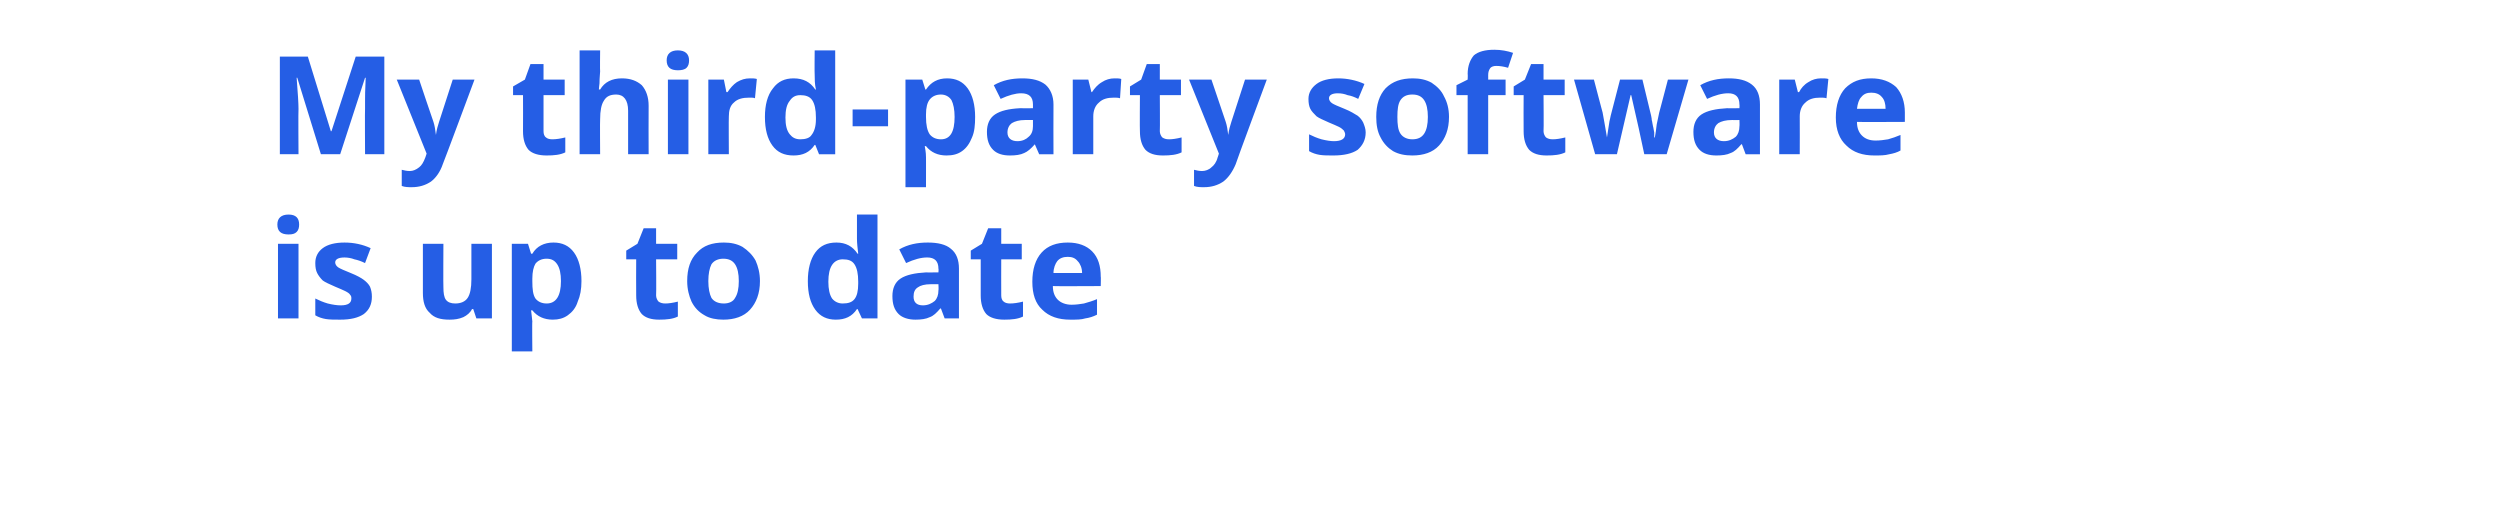
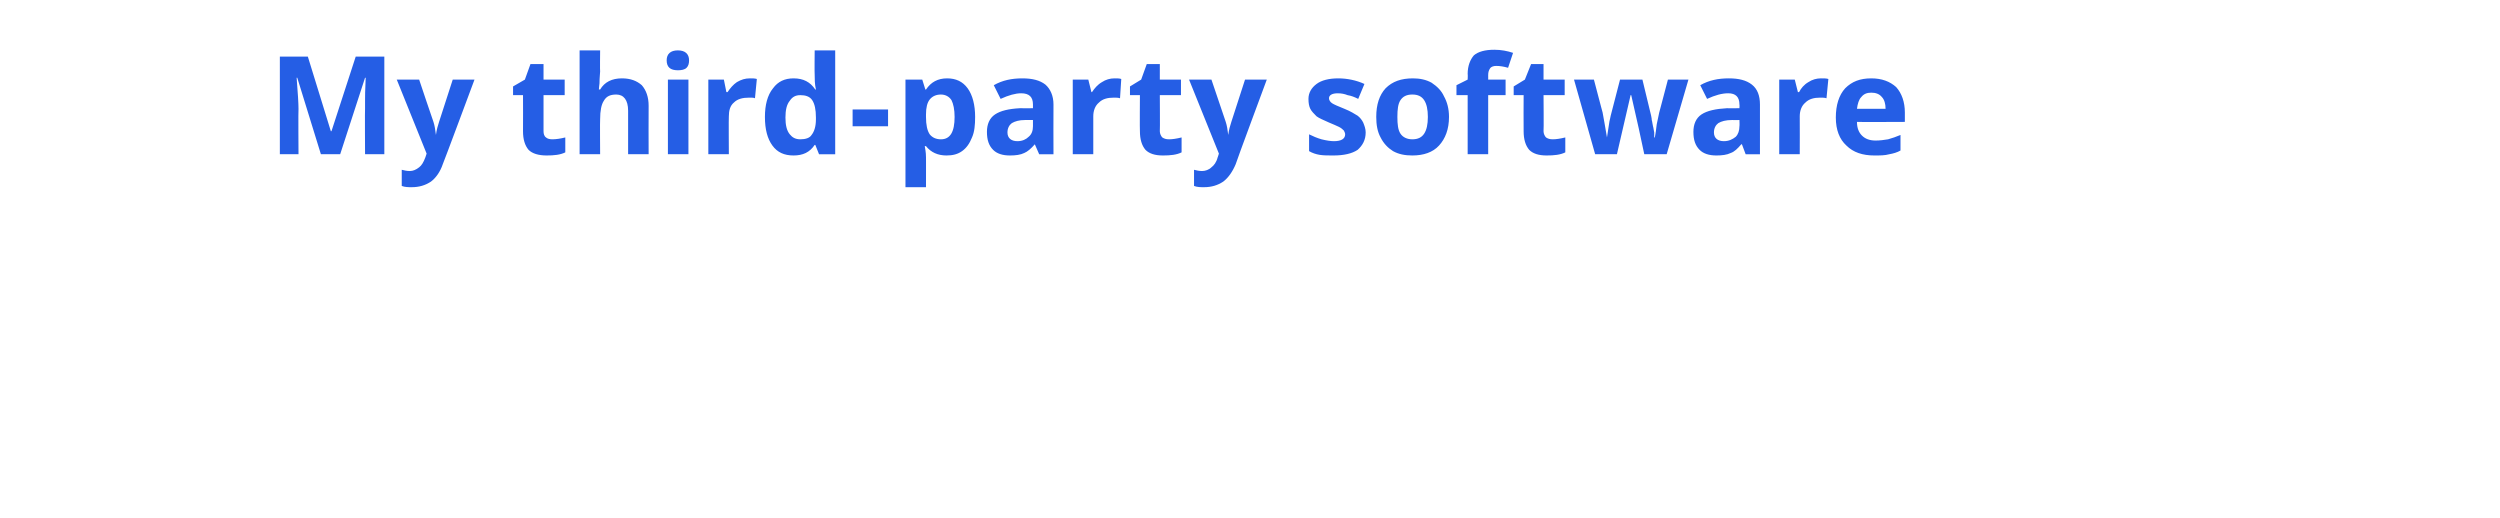
<svg xmlns="http://www.w3.org/2000/svg" version="1.1" width="402px" height="83.3px" viewBox="0 -10 402 83.3" style="top:-10px">
  <desc>My third party software is up to date</desc>
  <defs />
  <g id="Polygon161445">
-     <path d="m46.4 27.7c-1.2 0-1.8-.5-1.8-1.6c0-1 .6-1.6 1.8-1.6c1.2 0 1.7.6 1.7 1.6c0 .5-.1.9-.4 1.2c-.3.3-.7.4-1.3.4c0 0 0 0 0 0zm1.6 13.5l-3.3 0l0-12l3.3 0l0 12zm11.8-3.5c0 1.2-.4 2.1-1.3 2.8c-.9.6-2.1.9-3.8.9c-.9 0-1.7 0-2.3-.1c-.6-.1-1.2-.3-1.7-.6c0 0 0-2.7 0-2.7c.6.3 1.3.6 2 .8c.8.2 1.5.3 2.1.3c1.2 0 1.7-.4 1.7-1.1c0-.2 0-.4-.2-.6c-.1-.2-.4-.4-.8-.6c-.4-.2-.9-.4-1.6-.7c-.9-.4-1.6-.7-2-1c-.4-.4-.7-.8-.9-1.2c-.2-.4-.3-.9-.3-1.6c0-1 .4-1.8 1.2-2.4c.8-.6 2-.9 3.5-.9c1.5 0 2.9.3 4.2.9c0 0-.9 2.4-.9 2.4c-.6-.3-1.2-.5-1.7-.6c-.5-.2-1.1-.3-1.6-.3c-1 0-1.5.3-1.5.8c0 .3.2.6.5.8c.3.2 1 .5 2 .9c1 .4 1.7.8 2.1 1.1c.4.3.8.7 1 1.1c.2.5.3 1 .3 1.6zm16.8 3.5l-.5-1.5c0 0-.15 0-.2 0c-.3.6-.8 1-1.4 1.3c-.7.3-1.4.4-2.2.4c-1.5 0-2.5-.3-3.2-1.1c-.8-.7-1.1-1.8-1.1-3.2c-.01-.05 0-7.9 0-7.9l3.3 0c0 0-.04 7.04 0 7c0 .9.1 1.6.4 2c.3.4.8.6 1.5.6c.9 0 1.6-.3 2-.9c.4-.6.6-1.6.6-3c0-.03 0-5.7 0-5.7l3.3 0l0 12l-2.5 0zm12.3.2c-1.4 0-2.5-.5-3.3-1.5c0 0-.2 0-.2 0c.1 1 .2 1.6.2 1.8c-.05-.05 0 4.8 0 4.8l-3.3 0l0-17.3l2.6 0l.5 1.6c0 0 .15-.02.2 0c.7-1.2 1.9-1.8 3.4-1.8c1.4 0 2.5.5 3.3 1.6c.8 1.1 1.2 2.7 1.2 4.6c0 1.3-.2 2.4-.6 3.3c-.3 1-.9 1.7-1.6 2.2c-.7.5-1.5.7-2.4.7zm-1-9.8c-.8 0-1.4.3-1.8.8c-.3.5-.5 1.3-.5 2.4c0 0 0 .4 0 .4c0 1.3.1 2.2.5 2.8c.4.5 1 .8 1.8.8c1.5 0 2.3-1.2 2.3-3.6c0-1.2-.2-2.1-.6-2.7c-.4-.6-.9-.9-1.7-.9zm19.1 7.2c.5 0 1.2-.1 2-.3c0 0 0 2.4 0 2.4c-.8.4-1.8.5-3 .5c-1.3 0-2.2-.3-2.8-.9c-.6-.7-.9-1.7-.9-3c-.03-.03 0-5.8 0-5.8l-1.6 0l0-1.4l1.8-1.1l1-2.5l2 0l0 2.5l3.4 0l0 2.5l-3.4 0c0 0 .05 5.77 0 5.8c0 .4.2.8.4 1c.3.2.6.3 1.1.3zm6.9-3.6c0 1.2.2 2.1.5 2.7c.4.6 1.1.9 2 .9c.8 0 1.5-.3 1.8-.9c.4-.6.6-1.5.6-2.7c0-1.2-.2-2.1-.6-2.7c-.4-.6-1-.9-1.9-.9c-.8 0-1.5.3-1.9.9c-.3.6-.5 1.5-.5 2.7zm8.3 0c0 2-.6 3.5-1.6 4.6c-1 1.1-2.5 1.6-4.3 1.6c-1.1 0-2.2-.2-3-.7c-.9-.5-1.6-1.2-2.1-2.2c-.4-.9-.7-2-.7-3.3c0-2 .5-3.5 1.6-4.6c1-1.1 2.4-1.6 4.3-1.6c1.1 0 2.1.2 3 .7c.9.6 1.6 1.3 2.1 2.2c.4.9.7 2 .7 3.3zm15.6 4.5c-.8 1.2-1.9 1.7-3.4 1.7c-1.4 0-2.5-.5-3.3-1.6c-.8-1.1-1.2-2.6-1.2-4.6c0-1.9.4-3.5 1.2-4.6c.8-1.1 1.9-1.6 3.4-1.6c1.5 0 2.6.6 3.4 1.8c0 0 .1 0 .1 0c-.1-.9-.2-1.7-.2-2.4c-.01-.04 0-3.9 0-3.9l3.3 0l0 16.7l-2.5 0l-.7-1.5l-.1 0c0 0-.01-.02 0 0zm-2.3-.9c.9 0 1.5-.2 1.9-.7c.4-.5.6-1.3.6-2.5c0 0 0-.3 0-.3c0-1.3-.2-2.2-.6-2.8c-.4-.6-1-.8-1.9-.8c-.7 0-1.3.3-1.7.9c-.4.6-.6 1.5-.6 2.7c0 1.2.2 2.1.6 2.7c.4.5 1 .8 1.7.8zm16.4 2.4l-.6-1.6c0 0-.1 0-.1 0c-.6.7-1.1 1.2-1.7 1.4c-.6.3-1.4.4-2.3.4c-1.1 0-2.1-.3-2.7-.9c-.7-.7-1-1.6-1-2.9c0-1.2.4-2.2 1.3-2.8c.9-.6 2.3-.9 4.1-1c-.03.02 2 0 2 0c0 0 .05-.57 0-.6c0-1.2-.6-1.8-1.8-1.8c-1 0-2.1.3-3.4.9c0 0-1.1-2.2-1.1-2.2c1.4-.8 2.9-1.1 4.6-1.1c1.6 0 2.9.3 3.7 1c.9.7 1.3 1.8 1.3 3.2c0 .03 0 8 0 8l-2.3 0zm-1-5.5c0 0-1.22.01-1.2 0c-1 0-1.7.2-2.1.5c-.5.3-.7.8-.7 1.5c0 .9.5 1.4 1.5 1.4c.8 0 1.4-.3 1.9-.7c.4-.4.6-1 .6-1.7c.05-.04 0-1 0-1zm11.5 3.1c.6 0 1.3-.1 2.1-.3c0 0 0 2.4 0 2.4c-.8.4-1.8.5-3 .5c-1.3 0-2.3-.3-2.9-.9c-.6-.7-.9-1.7-.9-3c0-.03 0-5.8 0-5.8l-1.6 0l0-1.4l1.8-1.1l1-2.5l2.1 0l0 2.5l3.3 0l0 2.5l-3.3 0c0 0-.02 5.77 0 5.8c0 .4.1.8.4 1c.2.2.6.3 1 .3zm9.3-7.5c-.7 0-1.3.2-1.7.7c-.3.4-.6 1.1-.6 1.9c0 0 4.6 0 4.6 0c0-.8-.3-1.5-.7-1.9c-.4-.5-.9-.7-1.6-.7zm.4 10.1c-1.9 0-3.4-.5-4.5-1.6c-1.1-1-1.6-2.5-1.6-4.5c0-2 .5-3.6 1.5-4.7c1-1.1 2.4-1.6 4.2-1.6c1.7 0 3 .5 3.9 1.4c1 1 1.4 2.4 1.4 4.1c.04-.05 0 1.5 0 1.5c0 0-7.7.04-7.7 0c0 1 .3 1.7.8 2.2c.5.5 1.3.8 2.2.8c.7 0 1.4-.1 2-.2c.7-.2 1.4-.4 2.1-.7c0 0 0 2.5 0 2.5c-.6.3-1.2.5-1.9.6c-.6.2-1.4.2-2.4.2z" stroke="none" fill="#255ee5" />
-   </g>
+     </g>
  <g id="Polygon161444">
    <path d="m51.6 14.8l-3.8-12.3c0 0-.05.01-.1 0c.2 2.5.3 4.2.3 5c-.05.03 0 7.3 0 7.3l-3 0l0-15.7l4.5 0l3.7 12l.1 0l3.9-12l4.6 0l0 15.7l-3.1 0c0 0-.04-7.4 0-7.4c0-.4 0-.8 0-1.2c0-.5 0-1.7.1-3.7c.02.03-.1 0-.1 0l-4 12.3l-3.1 0zm12.2-12l3.6 0c0 0 2.27 6.78 2.3 6.8c.2.6.3 1.3.4 2.1c0 0 0 0 0 0c.1-.8.3-1.5.5-2.1c-.01-.02 2.2-6.8 2.2-6.8l3.5 0c0 0-5.05 13.57-5.1 13.6c-.4 1.2-1.1 2.2-1.9 2.8c-.9.6-1.9.9-3.1.9c-.5 0-1.1 0-1.6-.2c0 0 0-2.6 0-2.6c.4.1.8.2 1.3.2c.5 0 1-.2 1.5-.6c.4-.3.7-.8 1-1.6c-.01.04.2-.6.2-.6l-4.8-11.9zm25 9.6c.6 0 1.3-.1 2.1-.3c0 0 0 2.4 0 2.4c-.8.4-1.8.5-3 .5c-1.3 0-2.3-.3-2.9-.9c-.6-.7-.9-1.7-.9-3c.02-.03 0-5.8 0-5.8l-1.6 0l0-1.4l1.9-1.1l.9-2.5l2.1 0l0 2.5l3.4 0l0 2.5l-3.4 0c0 0-.01 5.77 0 5.8c0 .4.1.8.4 1c.2.2.6.3 1 .3zm15.5 2.4l-3.3 0c0 0-.01-6.98 0-7c0-1.7-.7-2.6-1.9-2.6c-1 0-1.6.3-2 1c-.4.6-.6 1.6-.6 3c-.04-.02 0 5.6 0 5.6l-3.3 0l0-16.7l3.3 0c0 0-.04 3.42 0 3.4c0 .3-.1.9-.1 1.9c-.02-.01-.1 1-.1 1c0 0 .18-.04.2 0c.7-1.2 1.9-1.8 3.5-1.8c1.4 0 2.4.4 3.2 1.1c.7.8 1.1 1.9 1.1 3.3c-.03 0 0 7.8 0 7.8zm4.7-13.5c-1.2 0-1.8-.5-1.8-1.6c0-1 .6-1.6 1.8-1.6c1.2 0 1.8.6 1.8 1.6c0 .5-.1.9-.4 1.2c-.3.3-.8.4-1.4.4c0 0 0 0 0 0zm1.7 13.5l-3.3 0l0-12l3.3 0l0 12zm9.9-12.2c.4 0 .8 0 1.1.1c0 0-.3 3.1-.3 3.1c-.2-.1-.5-.1-.9-.1c-1.1 0-1.9.2-2.5.8c-.6.5-.8 1.3-.8 2.2c-.04.02 0 6.1 0 6.1l-3.3 0l0-12l2.5 0l.4 2c0 0 .21.04.2 0c.4-.6.9-1.2 1.5-1.6c.7-.4 1.3-.6 2.1-.6zm10.4 10.7c-.8 1.2-1.9 1.7-3.4 1.7c-1.5 0-2.6-.5-3.4-1.6c-.8-1.1-1.2-2.6-1.2-4.6c0-1.9.4-3.5 1.3-4.6c.8-1.1 1.9-1.6 3.3-1.6c1.6 0 2.7.6 3.5 1.8c0 0 .1 0 .1 0c-.2-.9-.2-1.7-.2-2.4c-.04-.04 0-3.9 0-3.9l3.3 0l0 16.7l-2.6 0l-.6-1.5l-.1 0c0 0-.04-.02 0 0zm-2.3-.9c.8 0 1.5-.2 1.8-.7c.4-.5.7-1.3.7-2.5c0 0 0-.3 0-.3c0-1.3-.2-2.2-.6-2.8c-.4-.6-1.1-.8-1.9-.8c-.8 0-1.3.3-1.7.9c-.5.6-.7 1.5-.7 2.7c0 1.2.2 2.1.7 2.7c.4.5.9.8 1.7.8zm8.4-2.1l0-2.7l5.7 0l0 2.7l-5.7 0zm15.1 4.7c-1.4 0-2.5-.5-3.3-1.5c0 0-.2 0-.2 0c.2 1 .2 1.6.2 1.8c.01-.05 0 4.8 0 4.8l-3.3 0l0-17.3l2.7 0l.5 1.6c0 0 .11-.02.1 0c.8-1.2 1.9-1.8 3.4-1.8c1.4 0 2.5.5 3.3 1.6c.8 1.1 1.2 2.7 1.2 4.6c0 1.3-.1 2.4-.5 3.3c-.4 1-.9 1.7-1.6 2.2c-.7.5-1.5.7-2.5.7zm-.9-9.8c-.8 0-1.4.3-1.8.8c-.4.5-.6 1.3-.6 2.4c0 0 0 .4 0 .4c0 1.3.2 2.2.6 2.8c.4.5 1 .8 1.8.8c1.5 0 2.2-1.2 2.2-3.6c0-1.2-.2-2.1-.5-2.7c-.4-.6-1-.9-1.7-.9zm15.8 9.6l-.7-1.6c0 0-.04 0 0 0c-.6.7-1.2 1.2-1.7 1.4c-.6.3-1.4.4-2.3.4c-1.2 0-2.1-.3-2.7-.9c-.7-.7-1-1.6-1-2.9c0-1.2.4-2.2 1.3-2.8c.9-.6 2.2-.9 4-1c.03.02 2.1 0 2.1 0c0 0 .01-.57 0-.6c0-1.2-.6-1.8-1.9-1.8c-.9 0-2 .3-3.3.9c0 0-1.1-2.2-1.1-2.2c1.4-.8 2.9-1.1 4.6-1.1c1.6 0 2.8.3 3.7 1c.8.7 1.3 1.8 1.3 3.2c-.03.03 0 8 0 8l-2.3 0zm-1-5.5c0 0-1.25.01-1.3 0c-.9 0-1.6.2-2.1.5c-.4.3-.7.8-.7 1.5c0 .9.6 1.4 1.6 1.4c.8 0 1.4-.3 1.8-.7c.5-.4.7-1 .7-1.7c.01-.04 0-1 0-1zm13.1-6.7c.5 0 .8 0 1.1.1c0 0-.2 3.1-.2 3.1c-.3-.1-.6-.1-1-.1c-1 0-1.8.2-2.4.8c-.6.5-.9 1.3-.9 2.2c-.01.02 0 6.1 0 6.1l-3.3 0l0-12l2.5 0l.5 2c0 0 .14.04.1 0c.4-.6.9-1.2 1.6-1.6c.6-.4 1.3-.6 2-.6zm8.8 9.8c.5 0 1.2-.1 2-.3c0 0 0 2.4 0 2.4c-.8.4-1.8.5-3 .5c-1.3 0-2.2-.3-2.8-.9c-.6-.7-.9-1.7-.9-3c-.04-.03 0-5.8 0-5.8l-1.6 0l0-1.4l1.8-1.1l.9-2.5l2.1 0l0 2.5l3.4 0l0 2.5l-3.4 0c0 0 .04 5.77 0 5.8c0 .4.2.8.4 1c.3.2.6.3 1.1.3zm3.2-9.6l3.6 0c0 0 2.28 6.78 2.3 6.8c.2.6.3 1.3.4 2.1c0 0 0 0 0 0c.1-.8.3-1.5.5-2.1c0-.02 2.2-6.8 2.2-6.8l3.5 0c0 0-5.04 13.57-5 13.6c-.5 1.2-1.2 2.2-2 2.8c-.9.6-1.9.9-3.1.9c-.5 0-1.1 0-1.6-.2c0 0 0-2.6 0-2.6c.4.1.8.2 1.3.2c.5 0 1.1-.2 1.5-.6c.4-.3.8-.8 1-1.6c0 .04.2-.6.2-.6l-4.8-11.9zm28.4 8.5c0 1.2-.5 2.1-1.3 2.8c-.9.6-2.2.9-3.9.9c-.8 0-1.6 0-2.2-.1c-.6-.1-1.2-.3-1.7-.6c0 0 0-2.7 0-2.7c.6.3 1.3.6 2 .8c.8.2 1.5.3 2 .3c1.2 0 1.8-.4 1.8-1.1c0-.2-.1-.4-.2-.6c-.2-.2-.4-.4-.8-.6c-.4-.2-.9-.4-1.6-.7c-.9-.4-1.6-.7-2-1c-.4-.4-.8-.8-1-1.2c-.2-.4-.3-.9-.3-1.6c0-1 .5-1.8 1.3-2.4c.8-.6 2-.9 3.5-.9c1.4 0 2.9.3 4.2.9c0 0-1 2.4-1 2.4c-.6-.3-1.1-.5-1.7-.6c-.5-.2-1-.3-1.6-.3c-.9 0-1.4.3-1.4.8c0 .3.2.6.5.8c.3.2 1 .5 2 .9c1 .4 1.6.8 2.1 1.1c.4.3.7.7.9 1.1c.2.5.4 1 .4 1.6zm5.1-2.5c0 1.2.1 2.1.5 2.7c.4.6 1.1.9 1.9.9c.9 0 1.5-.3 1.9-.9c.4-.6.6-1.5.6-2.7c0-1.2-.2-2.1-.6-2.7c-.4-.6-1-.9-1.9-.9c-.9 0-1.5.3-1.9.9c-.4.6-.5 1.5-.5 2.7zm8.3 0c0 2-.6 3.5-1.6 4.6c-1 1.1-2.5 1.6-4.3 1.6c-1.2 0-2.2-.2-3.1-.7c-.8-.5-1.5-1.2-2-2.2c-.5-.9-.7-2-.7-3.3c0-2 .5-3.5 1.5-4.6c1.1-1.1 2.5-1.6 4.4-1.6c1.1 0 2.1.2 3 .7c.9.6 1.6 1.3 2 2.2c.5.9.8 2 .8 3.3zm9.1-3.5l-2.8 0l0 9.5l-3.3 0l0-9.5l-1.8 0l0-1.6l1.8-.9c0 0 .04-.86 0-.9c0-1.3.4-2.3 1-3c.7-.6 1.8-.9 3.3-.9c1.1 0 2.1.2 3 .5c0 0-.8 2.4-.8 2.4c-.7-.2-1.3-.3-1.9-.3c-.4 0-.8.1-1 .4c-.2.3-.3.6-.3 1.1c.01-.03 0 .7 0 .7l2.8 0l0 2.5zm7.6 7.1c.5 0 1.2-.1 2-.3c0 0 0 2.4 0 2.4c-.8.4-1.8.5-3 .5c-1.3 0-2.2-.3-2.8-.9c-.6-.7-.9-1.7-.9-3c-.03-.03 0-5.8 0-5.8l-1.6 0l0-1.4l1.8-1.1l1-2.5l2 0l0 2.5l3.4 0l0 2.5l-3.4 0c0 0 .05 5.77 0 5.8c0 .4.2.8.4 1c.3.2.6.3 1.1.3zm14.7 2.4l-.9-4.2l-1.2-5.3l-.1 0l-2.2 9.5l-3.5 0l-3.4-12l3.2 0c0 0 1.4 5.34 1.4 5.3c.2 1 .4 2.3.7 4c0 0 0 0 0 0c.1-.6.2-1.4.4-2.6c.02-.01.2-.9.2-.9l1.5-5.8l3.6 0c0 0 1.39 5.78 1.4 5.8c0 .1.1.4.1.7c.1.3.1.6.2 1c.1.3.1.6.2 1c0 .3 0 .6 0 .8c0 0 .1 0 .1 0c.1-.5.2-1.2.3-2.1c.2-.9.3-1.5.4-1.9c0 .04 1.4-5.3 1.4-5.3l3.3 0l-3.5 12l-3.6 0zm16.3 0l-.6-1.6c0 0-.11 0-.1 0c-.6.7-1.1 1.2-1.7 1.4c-.6.3-1.4.4-2.3.4c-1.2 0-2.1-.3-2.7-.9c-.7-.7-1-1.6-1-2.9c0-1.2.4-2.2 1.3-2.8c.9-.6 2.3-.9 4.1-1c-.04.02 2 0 2 0c0 0 .04-.57 0-.6c0-1.2-.6-1.8-1.8-1.8c-1 0-2.1.3-3.4.9c0 0-1.1-2.2-1.1-2.2c1.4-.8 2.9-1.1 4.6-1.1c1.6 0 2.8.3 3.7 1c.9.7 1.3 1.8 1.3 3.2c-.01.03 0 8 0 8l-2.3 0zm-1-5.5c0 0-1.23.01-1.2 0c-1 0-1.7.2-2.2.5c-.4.3-.7.8-.7 1.5c0 .9.6 1.4 1.6 1.4c.8 0 1.4-.3 1.9-.7c.4-.4.6-1 .6-1.7c.04-.04 0-1 0-1zm13.1-6.7c.5 0 .9 0 1.2.1c0 0-.3 3.1-.3 3.1c-.3-.1-.6-.1-1-.1c-1 0-1.8.2-2.4.8c-.6.5-.9 1.3-.9 2.2c.02.02 0 6.1 0 6.1l-3.3 0l0-12l2.5 0l.5 2c0 0 .17.04.2 0c.3-.6.8-1.2 1.5-1.6c.6-.4 1.3-.6 2-.6zm8.1 2.3c-.7 0-1.2.2-1.6.7c-.4.4-.6 1.1-.7 1.9c0 0 4.6 0 4.6 0c0-.8-.2-1.5-.6-1.9c-.4-.5-1-.7-1.7-.7zm.5 10.1c-1.9 0-3.4-.5-4.5-1.6c-1.1-1-1.7-2.5-1.7-4.5c0-2 .5-3.6 1.5-4.7c1.1-1.1 2.4-1.6 4.2-1.6c1.7 0 3 .5 4 1.4c.9 1 1.4 2.4 1.4 4.1c0-.05 0 1.5 0 1.5c0 0-7.74.04-7.7 0c0 1 .3 1.7.8 2.2c.5.5 1.2.8 2.2.8c.7 0 1.4-.1 2-.2c.7-.2 1.3-.4 2-.7c0 0 0 2.5 0 2.5c-.5.3-1.2.5-1.8.6c-.7.2-1.5.2-2.4.2z" stroke="none" fill="#255ee5" />
  </g>
</svg>